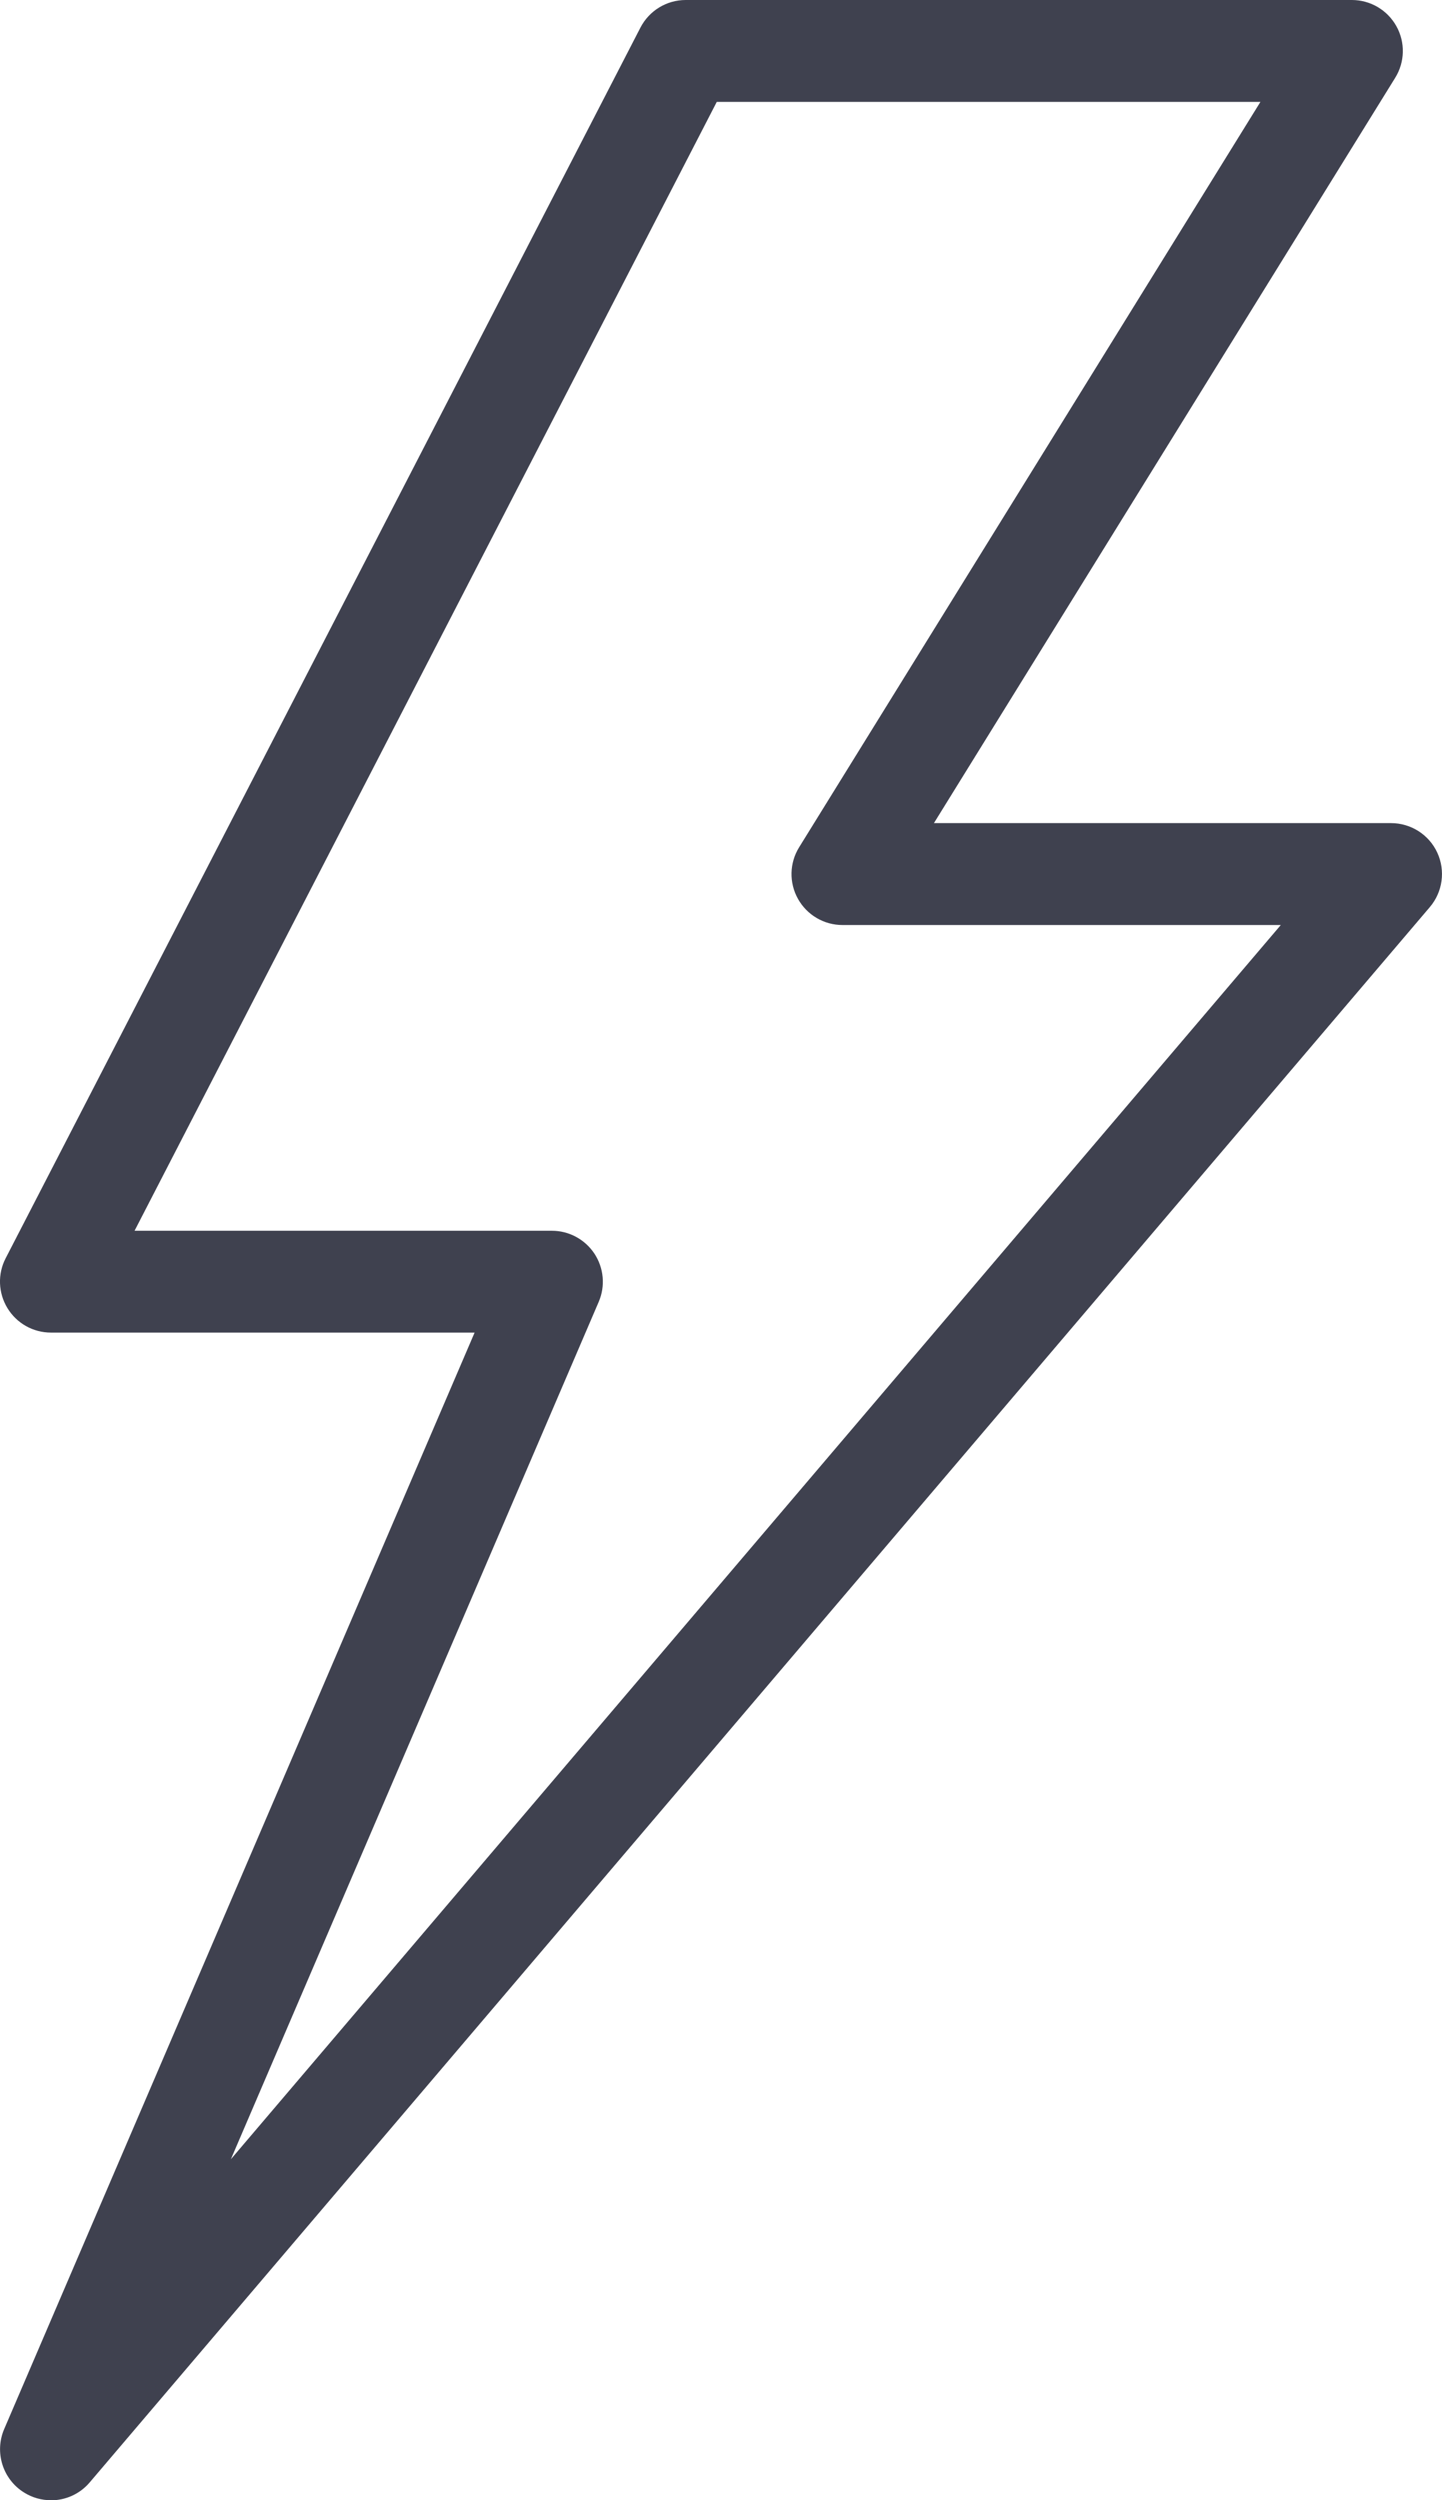
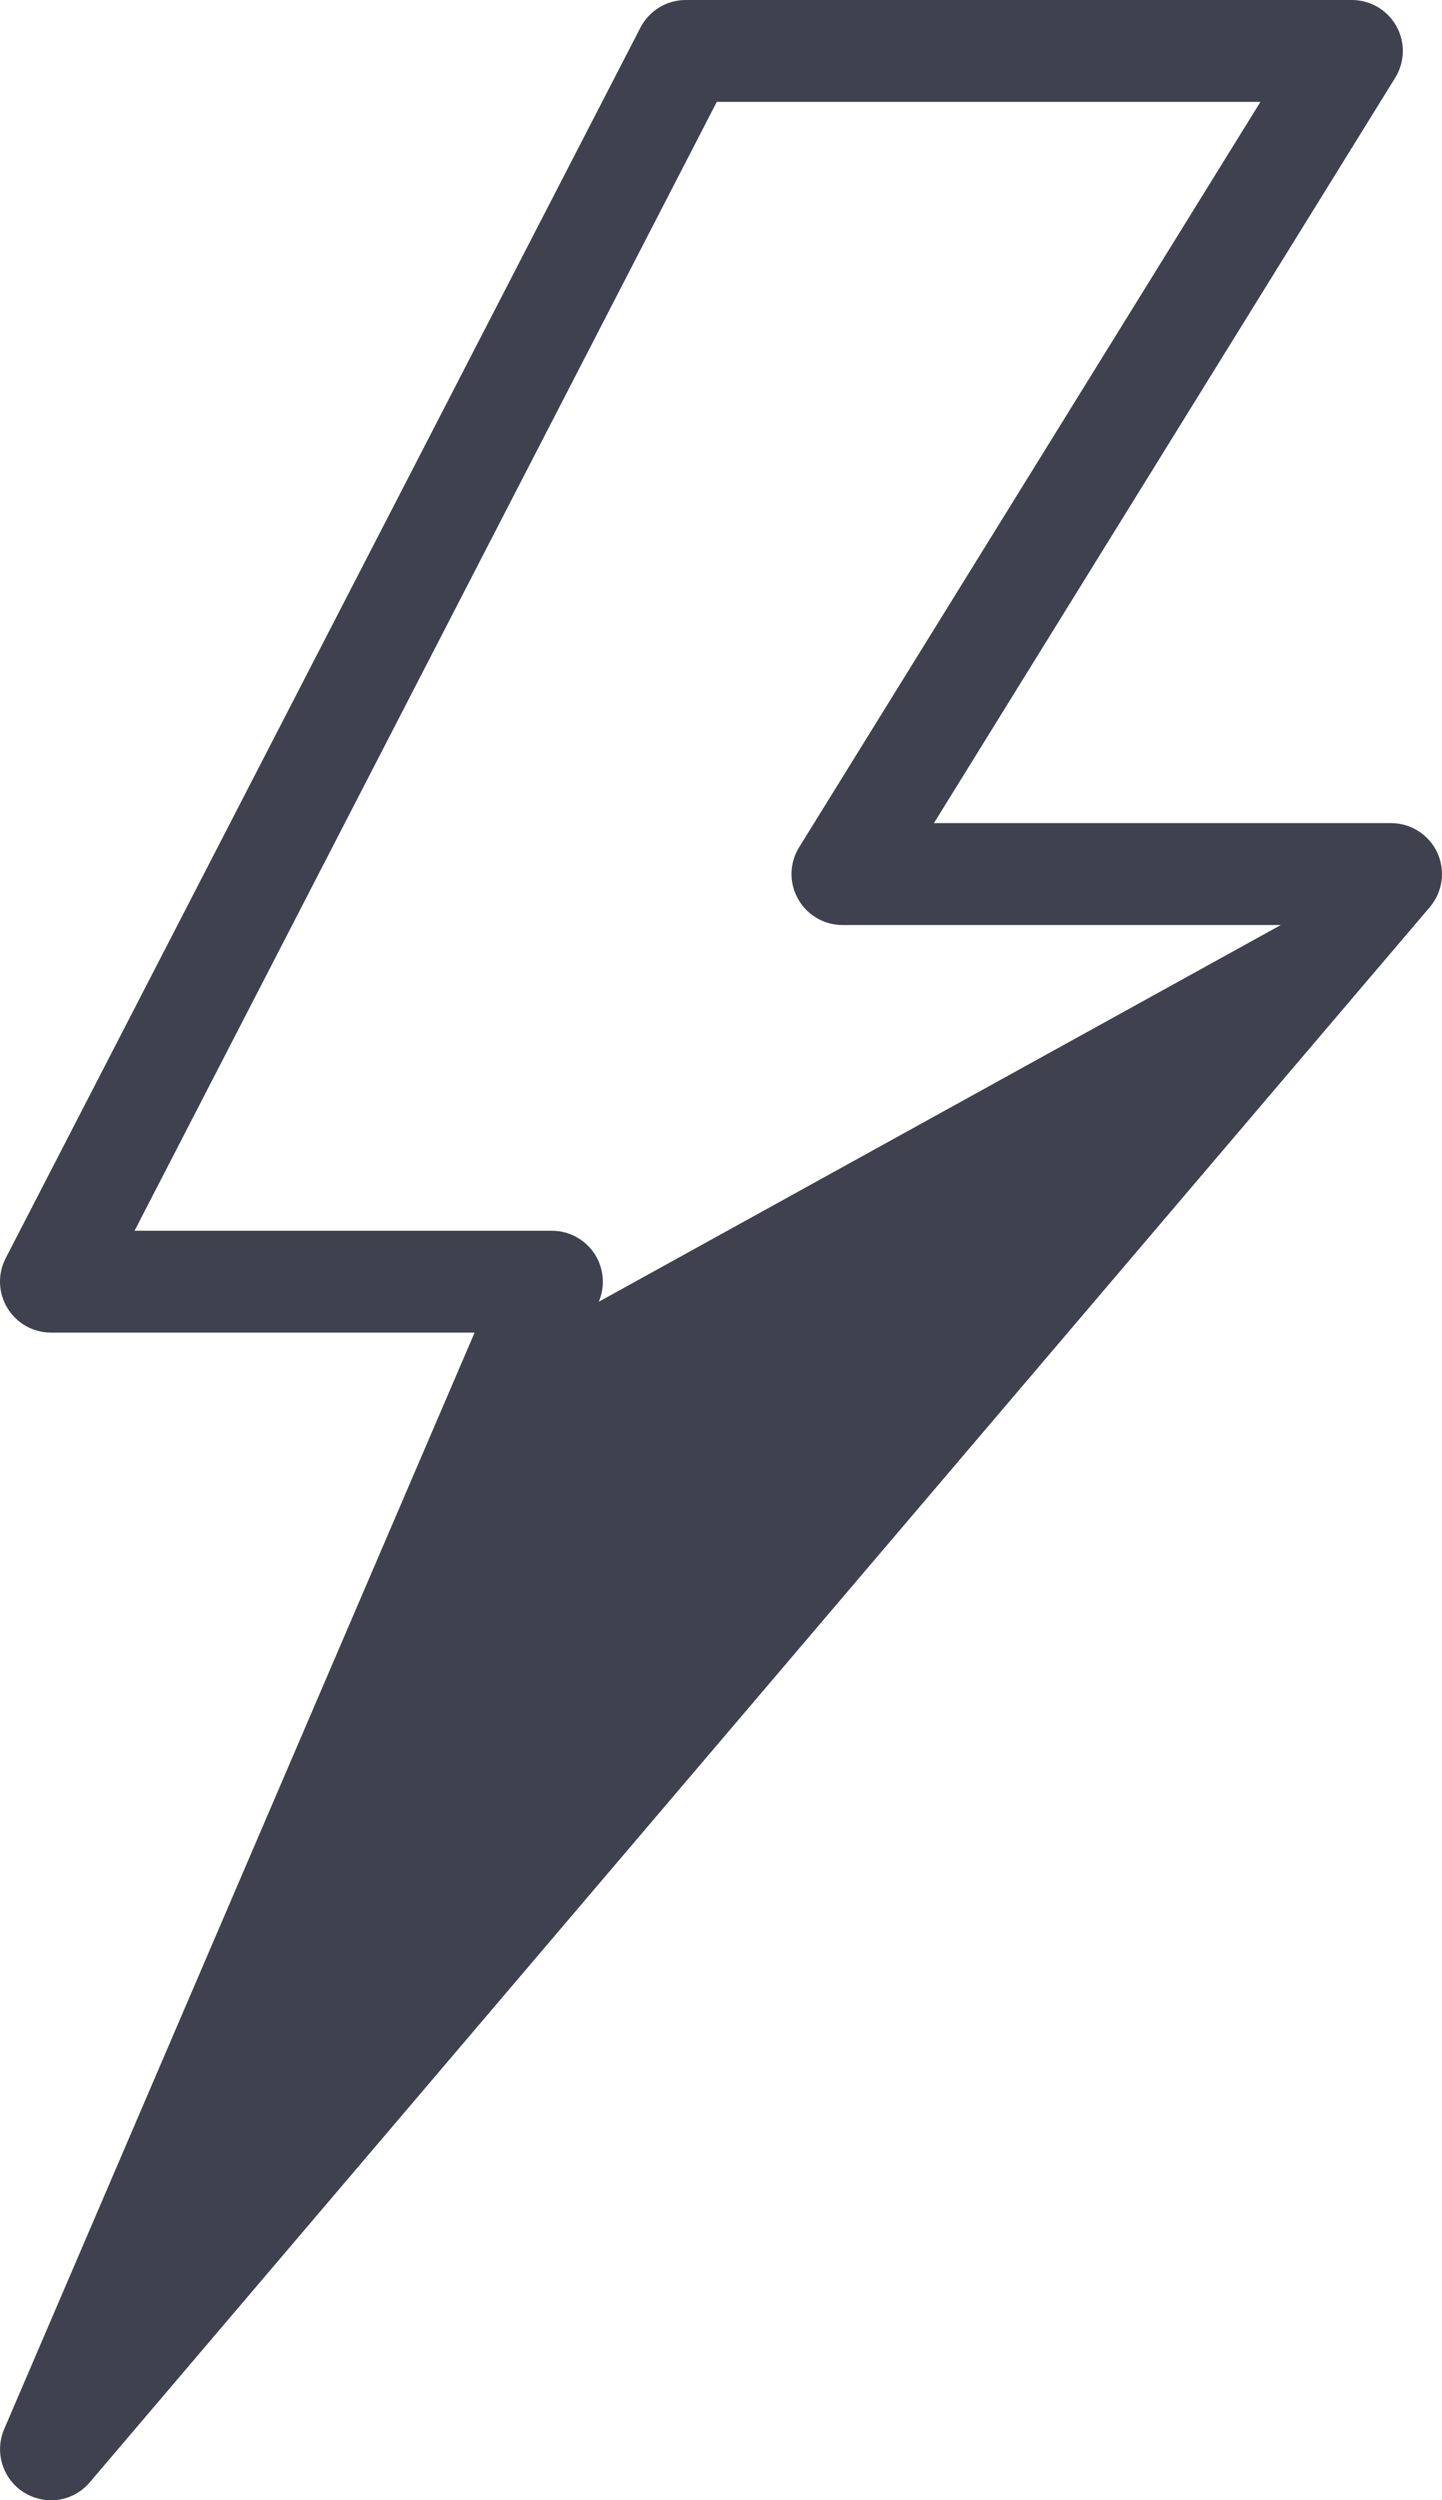
<svg xmlns="http://www.w3.org/2000/svg" id="icons" viewBox="0 0 184 318.94">
  <defs>
    <style>
      .cls-1 {
        fill: #3f414f;
        stroke-width: 0px;
      }
    </style>
  </defs>
-   <path class="cls-1" d="M6.5,318.94c-1.18,0-2.36-.32-3.42-.98-2.73-1.69-3.81-5.13-2.55-8.09l60.03-139.88H6.5c-2.27,0-4.37-1.18-5.55-3.12-1.18-1.94-1.27-4.35-.23-6.36L81.72,3.52c1.12-2.16,3.34-3.52,5.78-3.52h85c2.36,0,4.53,1.28,5.68,3.34s1.09,4.58-.15,6.58l-58.86,95.08h58.33c2.53,0,4.84,1.47,5.9,3.77,1.06,2.3.69,5.01-.95,6.94L11.45,316.66c-1.27,1.5-3.1,2.29-4.95,2.29ZM17.17,157h53.25c2.19,0,4.22,1.1,5.43,2.92,1.2,1.83,1.41,4.13.55,6.14l-46.94,109.38L163.43,118h-55.93c-2.36,0-4.53-1.28-5.68-3.34s-1.09-4.58.15-6.58L160.83,13h-69.37L17.17,157Z" />
+   <path class="cls-1" d="M6.5,318.94c-1.18,0-2.36-.32-3.42-.98-2.73-1.69-3.81-5.13-2.55-8.09l60.03-139.88H6.5c-2.27,0-4.37-1.18-5.55-3.12-1.18-1.94-1.27-4.35-.23-6.36L81.72,3.52c1.12-2.16,3.34-3.52,5.78-3.52h85c2.36,0,4.53,1.28,5.68,3.34s1.09,4.58-.15,6.58l-58.86,95.08h58.33c2.53,0,4.84,1.47,5.9,3.77,1.06,2.3.69,5.01-.95,6.94L11.45,316.66c-1.27,1.5-3.1,2.29-4.95,2.29ZM17.17,157h53.25c2.19,0,4.22,1.1,5.43,2.92,1.2,1.83,1.41,4.13.55,6.14L163.43,118h-55.93c-2.36,0-4.53-1.28-5.68-3.34s-1.09-4.58.15-6.58L160.83,13h-69.37L17.17,157Z" />
</svg>